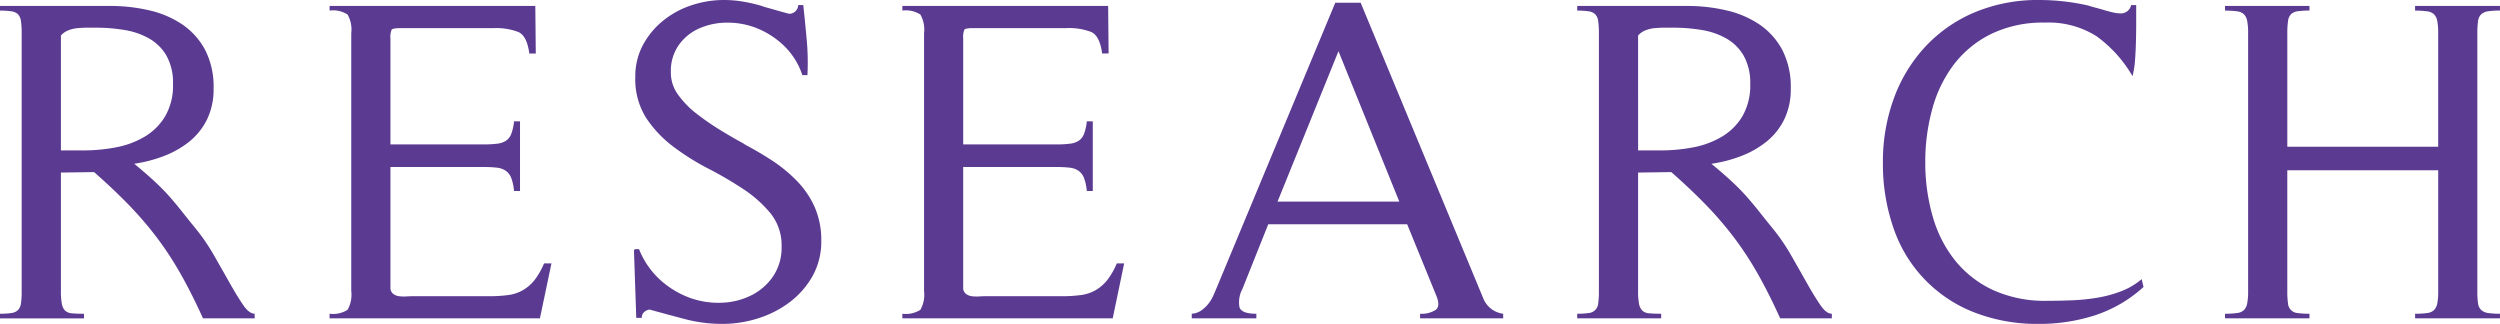
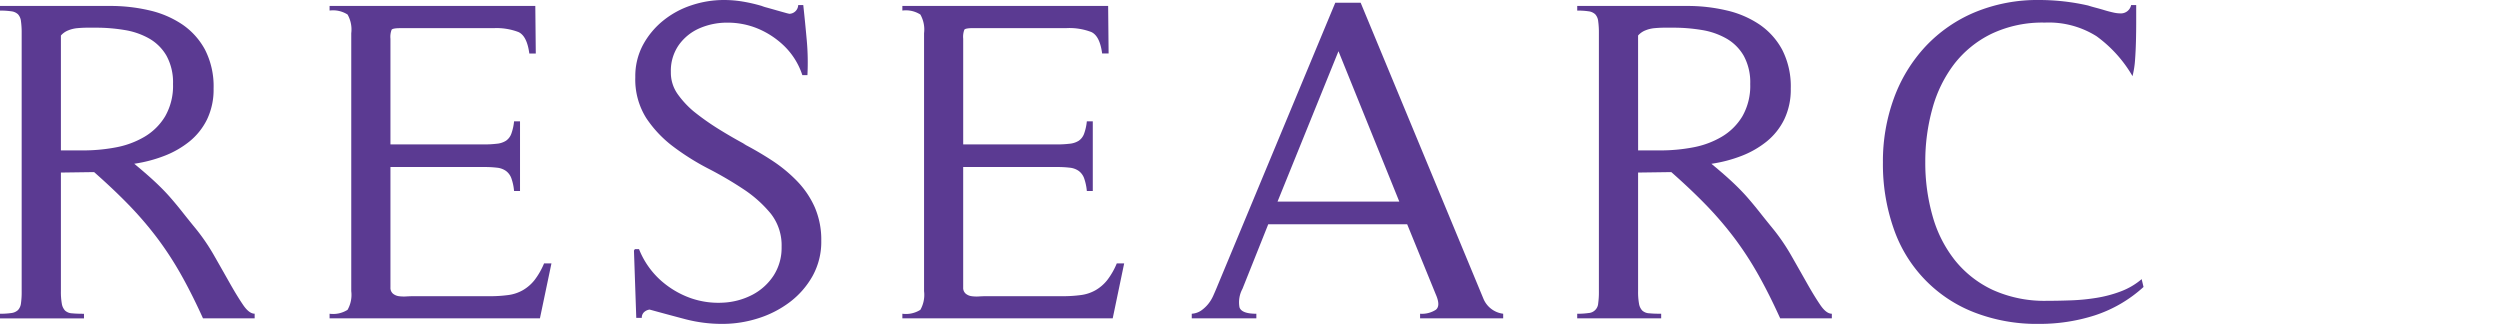
<svg xmlns="http://www.w3.org/2000/svg" width="251.966" height="32.643" viewBox="0 0 251.966 32.643">
  <g id="レイヤー_2" data-name="レイヤー 2">
    <g id="レイヤー_1-2" data-name="レイヤー 1">
      <g>
        <path d="M20.46,32.085q-1.116-2.465-2.232-4.44a33.377,33.377,0,0,0-2.418-3.7,35.759,35.759,0,0,0-2.837-3.3q-1.535-1.58-3.488-3.3l-3.347.046V29.342A6.7,6.7,0,0,0,6.23,30.6a1.328,1.328,0,0,0,.326.7,1.105,1.105,0,0,0,.7.278c.309.031.713.047,1.209.047v.465H0V31.62a7.49,7.49,0,0,0,1.139-.07,1.188,1.188,0,0,0,.674-.3,1.188,1.188,0,0,0,.3-.675,8.247,8.247,0,0,0,.071-1.231V3.348a8.367,8.367,0,0,0-.071-1.209,1.222,1.222,0,0,0-.3-.7,1.194,1.194,0,0,0-.674-.3A7.472,7.472,0,0,0,0,1.069V.6H11.113a17.175,17.175,0,0,1,3.929.442,9.885,9.885,0,0,1,3.325,1.419,7.2,7.2,0,0,1,2.3,2.556,8.1,8.1,0,0,1,.86,3.907,6.939,6.939,0,0,1-.651,3.093,6.6,6.6,0,0,1-1.767,2.231,9.433,9.433,0,0,1-2.557,1.465,13.983,13.983,0,0,1-3.023.791q1.348,1.115,2.186,1.906t1.465,1.511q.627.721,1.232,1.488t1.441,1.79a20.444,20.444,0,0,1,1.767,2.628q.837,1.466,1.558,2.743t1.325,2.162c.4.59.791.884,1.163.884v.465ZM6.138,15.159H8.369a17.534,17.534,0,0,0,3.278-.3,8.9,8.9,0,0,0,2.907-1.069,5.947,5.947,0,0,0,2.092-2.069,6.173,6.173,0,0,0,.792-3.255,5.569,5.569,0,0,0-.652-2.837,4.7,4.7,0,0,0-1.744-1.743,7.407,7.407,0,0,0-2.487-.861A17.34,17.34,0,0,0,9.718,2.79h-.93c-.31,0-.636.016-.976.047a3.177,3.177,0,0,0-.954.232,1.9,1.9,0,0,0-.72.511Z" fill="#5b3a92" />
        <path d="M54.417,32.085h-21.2V31.62a2.707,2.707,0,0,0,1.813-.395,3.058,3.058,0,0,0,.372-1.883V3.348a3.061,3.061,0,0,0-.372-1.883,2.705,2.705,0,0,0-1.813-.4V.6H53.952L54,5.394h-.651q-.234-1.767-1.093-2.163a6.19,6.19,0,0,0-2.487-.394H40.374q-.791,0-.906.162a2.025,2.025,0,0,0-.116.907V14.555h9.439a10.528,10.528,0,0,0,1.3-.071,2.074,2.074,0,0,0,.906-.3,1.461,1.461,0,0,0,.535-.7,5.06,5.06,0,0,0,.279-1.256h.6v7.022h-.6a5.184,5.184,0,0,0-.279-1.3,1.6,1.6,0,0,0-.535-.72,1.889,1.889,0,0,0-.883-.327,10.638,10.638,0,0,0-1.325-.069H39.352V28.97a.767.767,0,0,0,.255.628,1.19,1.19,0,0,0,.605.255,3.767,3.767,0,0,0,.743.023c.264-.015.488-.023.675-.023H49.3a13.781,13.781,0,0,0,1.93-.117,4.032,4.032,0,0,0,1.464-.488,4.137,4.137,0,0,0,1.163-1,7.372,7.372,0,0,0,.977-1.7h.744Z" fill="#5b3a92" />
        <path d="M64.917,31.457a.743.743,0,0,0-.232.581h-.558l-.233-6.789.093-.139h.418a8.369,8.369,0,0,0,2.256,3.208,9.109,9.109,0,0,0,3,1.745,8.433,8.433,0,0,0,3.208.441,7.134,7.134,0,0,0,2.953-.79,5.716,5.716,0,0,0,2.139-1.93,5.157,5.157,0,0,0,.814-2.906,5.158,5.158,0,0,0-1.092-3.349,12.331,12.331,0,0,0-2.721-2.441A36.89,36.89,0,0,0,71.4,17a24.712,24.712,0,0,1-3.556-2.232,11.7,11.7,0,0,1-2.721-2.883,7.3,7.3,0,0,1-1.093-4.115A6.677,6.677,0,0,1,64.8,4.534a8.077,8.077,0,0,1,2.022-2.441A8.977,8.977,0,0,1,69.684.535,10.312,10.312,0,0,1,72.962,0a11.514,11.514,0,0,1,1.93.163A15.949,15.949,0,0,1,76.774.6a3.9,3.9,0,0,0,.512.164q.418.115.906.255c.327.093.628.179.908.255a4.252,4.252,0,0,0,.464.117.915.915,0,0,0,.884-.883h.511q.186,1.721.35,3.534a24.989,24.989,0,0,1,.069,3.533h-.512A7.239,7.239,0,0,0,79.053,4.65a8.559,8.559,0,0,0-2.674-1.767,7.912,7.912,0,0,0-3.046-.6,6.951,6.951,0,0,0-2.812.559,5.016,5.016,0,0,0-2.093,1.674,4.526,4.526,0,0,0-.814,2.743,3.731,3.731,0,0,0,.674,2.209,9.345,9.345,0,0,0,1.605,1.743A25.179,25.179,0,0,0,72.45,13.02q1.349.837,2.743,1.581l-.325-.139a32.785,32.785,0,0,1,2.952,1.72,14.6,14.6,0,0,1,2.534,2.092A9.11,9.11,0,0,1,82.122,20.9a8.233,8.233,0,0,1,.651,3.372,7.091,7.091,0,0,1-.883,3.557,8.519,8.519,0,0,1-2.3,2.627A10.48,10.48,0,0,1,76.4,32.085a11.822,11.822,0,0,1-3.58.558,14.6,14.6,0,0,1-3.72-.465q-1.767-.465-3.627-.977A1.026,1.026,0,0,0,64.917,31.457Z" fill="#5b3a92" />
        <path d="M112.146,32.085h-21.2V31.62a2.71,2.71,0,0,0,1.814-.395,3.058,3.058,0,0,0,.372-1.883V3.348a3.061,3.061,0,0,0-.372-1.883,2.709,2.709,0,0,0-1.814-.4V.6h20.74l.047,4.79h-.652q-.233-1.767-1.093-2.163a6.19,6.19,0,0,0-2.487-.394H98.1q-.792,0-.907.162a2.025,2.025,0,0,0-.116.907V14.555h9.44a10.511,10.511,0,0,0,1.3-.071,2.083,2.083,0,0,0,.907-.3,1.461,1.461,0,0,0,.535-.7,5.105,5.105,0,0,0,.279-1.256h.6v7.022h-.6a5.228,5.228,0,0,0-.279-1.3,1.6,1.6,0,0,0-.535-.72,1.9,1.9,0,0,0-.883-.327,10.649,10.649,0,0,0-1.325-.069h-9.44V28.97a.765.765,0,0,0,.256.628,1.187,1.187,0,0,0,.6.255,3.78,3.78,0,0,0,.744.023q.394-.023.674-.023h7.672a13.8,13.8,0,0,0,1.931-.117,4.039,4.039,0,0,0,1.464-.488,4.165,4.165,0,0,0,1.163-1,7.336,7.336,0,0,0,.976-1.7h.745Z" fill="#5b3a92" />
        <path d="M143.125,32.085V31.62a2.585,2.585,0,0,0,1.581-.395q.512-.395,0-1.558L141.823,22.6h-14l-2.6,6.51a2.846,2.846,0,0,0-.3,1.86q.21.651,1.7.651v.465h-6.51V31.62a1.9,1.9,0,0,0,.954-.325,3.538,3.538,0,0,0,.7-.651,3.776,3.776,0,0,0,.511-.837q.209-.465.4-.931l11.9-28.6h2.558L149.5,30.086a2.486,2.486,0,0,0,2,1.534v.465ZM134.9,5.161,128.757,20.32h12.275Z" fill="#5b3a92" />
        <path d="M179.419,32.085q-1.116-2.465-2.232-4.44a33.377,33.377,0,0,0-2.418-3.7,35.759,35.759,0,0,0-2.837-3.3q-1.535-1.58-3.488-3.3l-3.347.046V29.342a6.7,6.7,0,0,0,.092,1.255,1.328,1.328,0,0,0,.326.7,1.105,1.105,0,0,0,.7.278c.309.031.713.047,1.209.047v.465h-8.463V31.62a7.49,7.49,0,0,0,1.139-.07,1.037,1.037,0,0,0,.976-.977,8.247,8.247,0,0,0,.071-1.231V3.348a8.367,8.367,0,0,0-.071-1.209,1.222,1.222,0,0,0-.3-.7,1.194,1.194,0,0,0-.674-.3,7.472,7.472,0,0,0-1.139-.071V.6h11.113A17.175,17.175,0,0,1,174,1.046a9.885,9.885,0,0,1,3.325,1.419,7.2,7.2,0,0,1,2.3,2.556,8.1,8.1,0,0,1,.86,3.907,6.939,6.939,0,0,1-.651,3.093,6.6,6.6,0,0,1-1.767,2.231,9.433,9.433,0,0,1-2.557,1.465,13.983,13.983,0,0,1-3.023.791q1.349,1.115,2.186,1.906t1.465,1.511q.627.721,1.232,1.488t1.441,1.79a20.444,20.444,0,0,1,1.767,2.628q.837,1.466,1.558,2.743t1.325,2.162c.4.59.791.884,1.163.884v.465ZM165.1,15.159h2.231a17.534,17.534,0,0,0,3.278-.3,8.9,8.9,0,0,0,2.907-1.069,5.947,5.947,0,0,0,2.092-2.069,6.173,6.173,0,0,0,.791-3.255,5.569,5.569,0,0,0-.651-2.837A4.712,4.712,0,0,0,174,3.883a7.407,7.407,0,0,0-2.487-.861,17.34,17.34,0,0,0-2.837-.232h-.93c-.31,0-.636.016-.976.047a3.177,3.177,0,0,0-.954.232,1.9,1.9,0,0,0-.72.511Z" fill="#5b3a92" />
        <path d="M211.135,31.782a18.174,18.174,0,0,1-5.6.861,17.41,17.41,0,0,1-6.626-1.186,13.881,13.881,0,0,1-8.067-8.463,19.583,19.583,0,0,1-1.069-6.626,18.481,18.481,0,0,1,1.115-6.487,15.355,15.355,0,0,1,3.185-5.208,14.468,14.468,0,0,1,4.976-3.441A16.467,16.467,0,0,1,205.531,0a22.267,22.267,0,0,1,4.93.558c.185.062.426.132.721.21s.6.162.906.255.6.17.884.233a3.324,3.324,0,0,0,.7.093,1.051,1.051,0,0,0,1.116-.837h.512v1.72c0,.621-.008,1.255-.024,1.907s-.046,1.286-.092,1.906a9.126,9.126,0,0,1-.256,1.628A13.061,13.061,0,0,0,211.3,3.65a9.032,9.032,0,0,0-5.208-1.372,11.929,11.929,0,0,0-5.4,1.14,10.646,10.646,0,0,0-3.743,3.046,13.051,13.051,0,0,0-2.185,4.464,19.775,19.775,0,0,0-.721,5.393,19.568,19.568,0,0,0,.744,5.488,12.637,12.637,0,0,0,2.256,4.44,10.678,10.678,0,0,0,3.812,2.977,12.643,12.643,0,0,0,5.464,1.092q1.116,0,2.418-.047a20.432,20.432,0,0,0,2.581-.255,12.5,12.5,0,0,0,2.441-.652,7.081,7.081,0,0,0,2.092-1.231l.187.79A13.5,13.5,0,0,1,211.135,31.782Z" fill="#5b3a92" />
-         <path d="M243.41,32.085V31.62a8.388,8.388,0,0,0,1.209-.07,1.209,1.209,0,0,0,.7-.3,1.31,1.31,0,0,0,.327-.675,6.387,6.387,0,0,0,.092-1.231V17.158H230.529V29.342a8.247,8.247,0,0,0,.071,1.231,1.035,1.035,0,0,0,.976.977,7.884,7.884,0,0,0,1.186.07v.465h-8.51V31.62a8.379,8.379,0,0,0,1.209-.07,1.209,1.209,0,0,0,.7-.3,1.309,1.309,0,0,0,.326-.675,6.293,6.293,0,0,0,.093-1.231V3.348a6.33,6.33,0,0,0-.093-1.233,1.317,1.317,0,0,0-.326-.674,1.215,1.215,0,0,0-.7-.3,8.358,8.358,0,0,0-1.209-.071V.6h8.51v.465a7.863,7.863,0,0,0-1.186.071,1.194,1.194,0,0,0-.675.3,1.215,1.215,0,0,0-.3.7,8.367,8.367,0,0,0-.071,1.209V14.787h15.206V3.348a6.424,6.424,0,0,0-.092-1.233,1.318,1.318,0,0,0-.327-.674,1.215,1.215,0,0,0-.7-.3,8.367,8.367,0,0,0-1.209-.071V.6h8.556v.465a7.863,7.863,0,0,0-1.186.071,1.314,1.314,0,0,0-.7.3,1.134,1.134,0,0,0-.325.7,8.388,8.388,0,0,0-.07,1.209V29.342a8.271,8.271,0,0,0,.07,1.231,1.1,1.1,0,0,0,.325.675,1.307,1.307,0,0,0,.7.3,7.884,7.884,0,0,0,1.186.07v.465Z" fill="#5b3a92" />
      </g>
    </g>
  </g>
</svg>